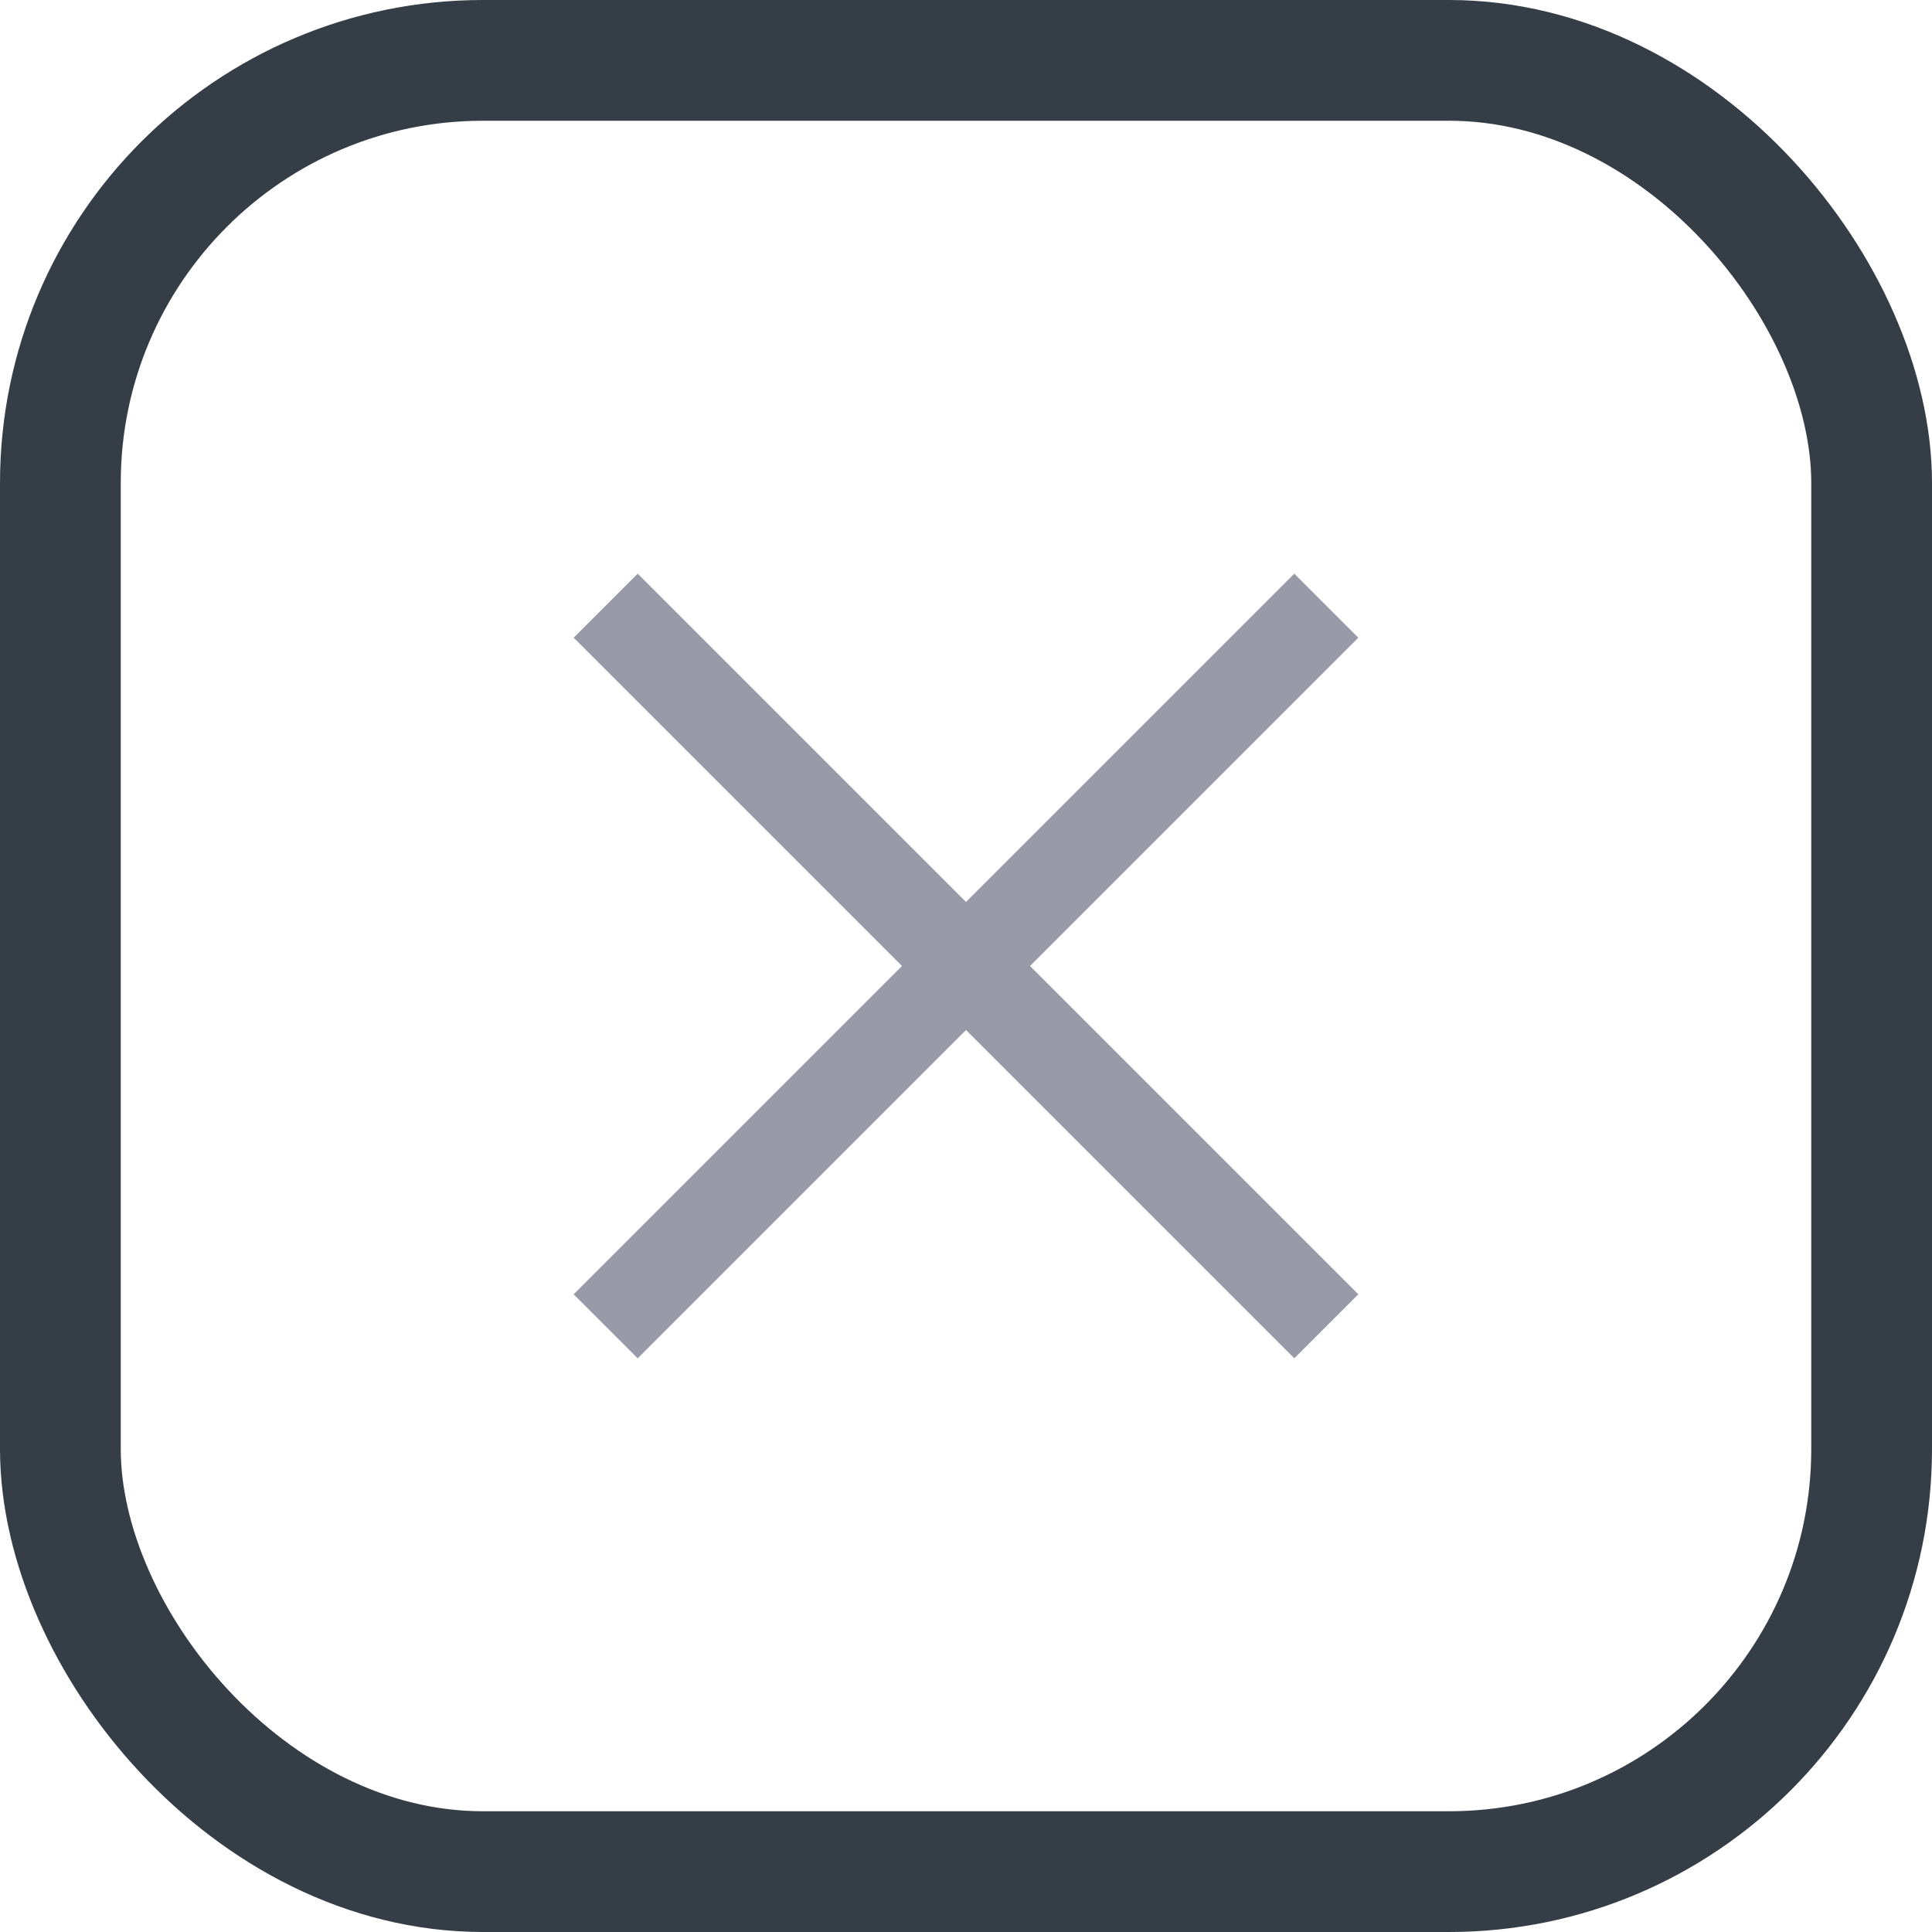
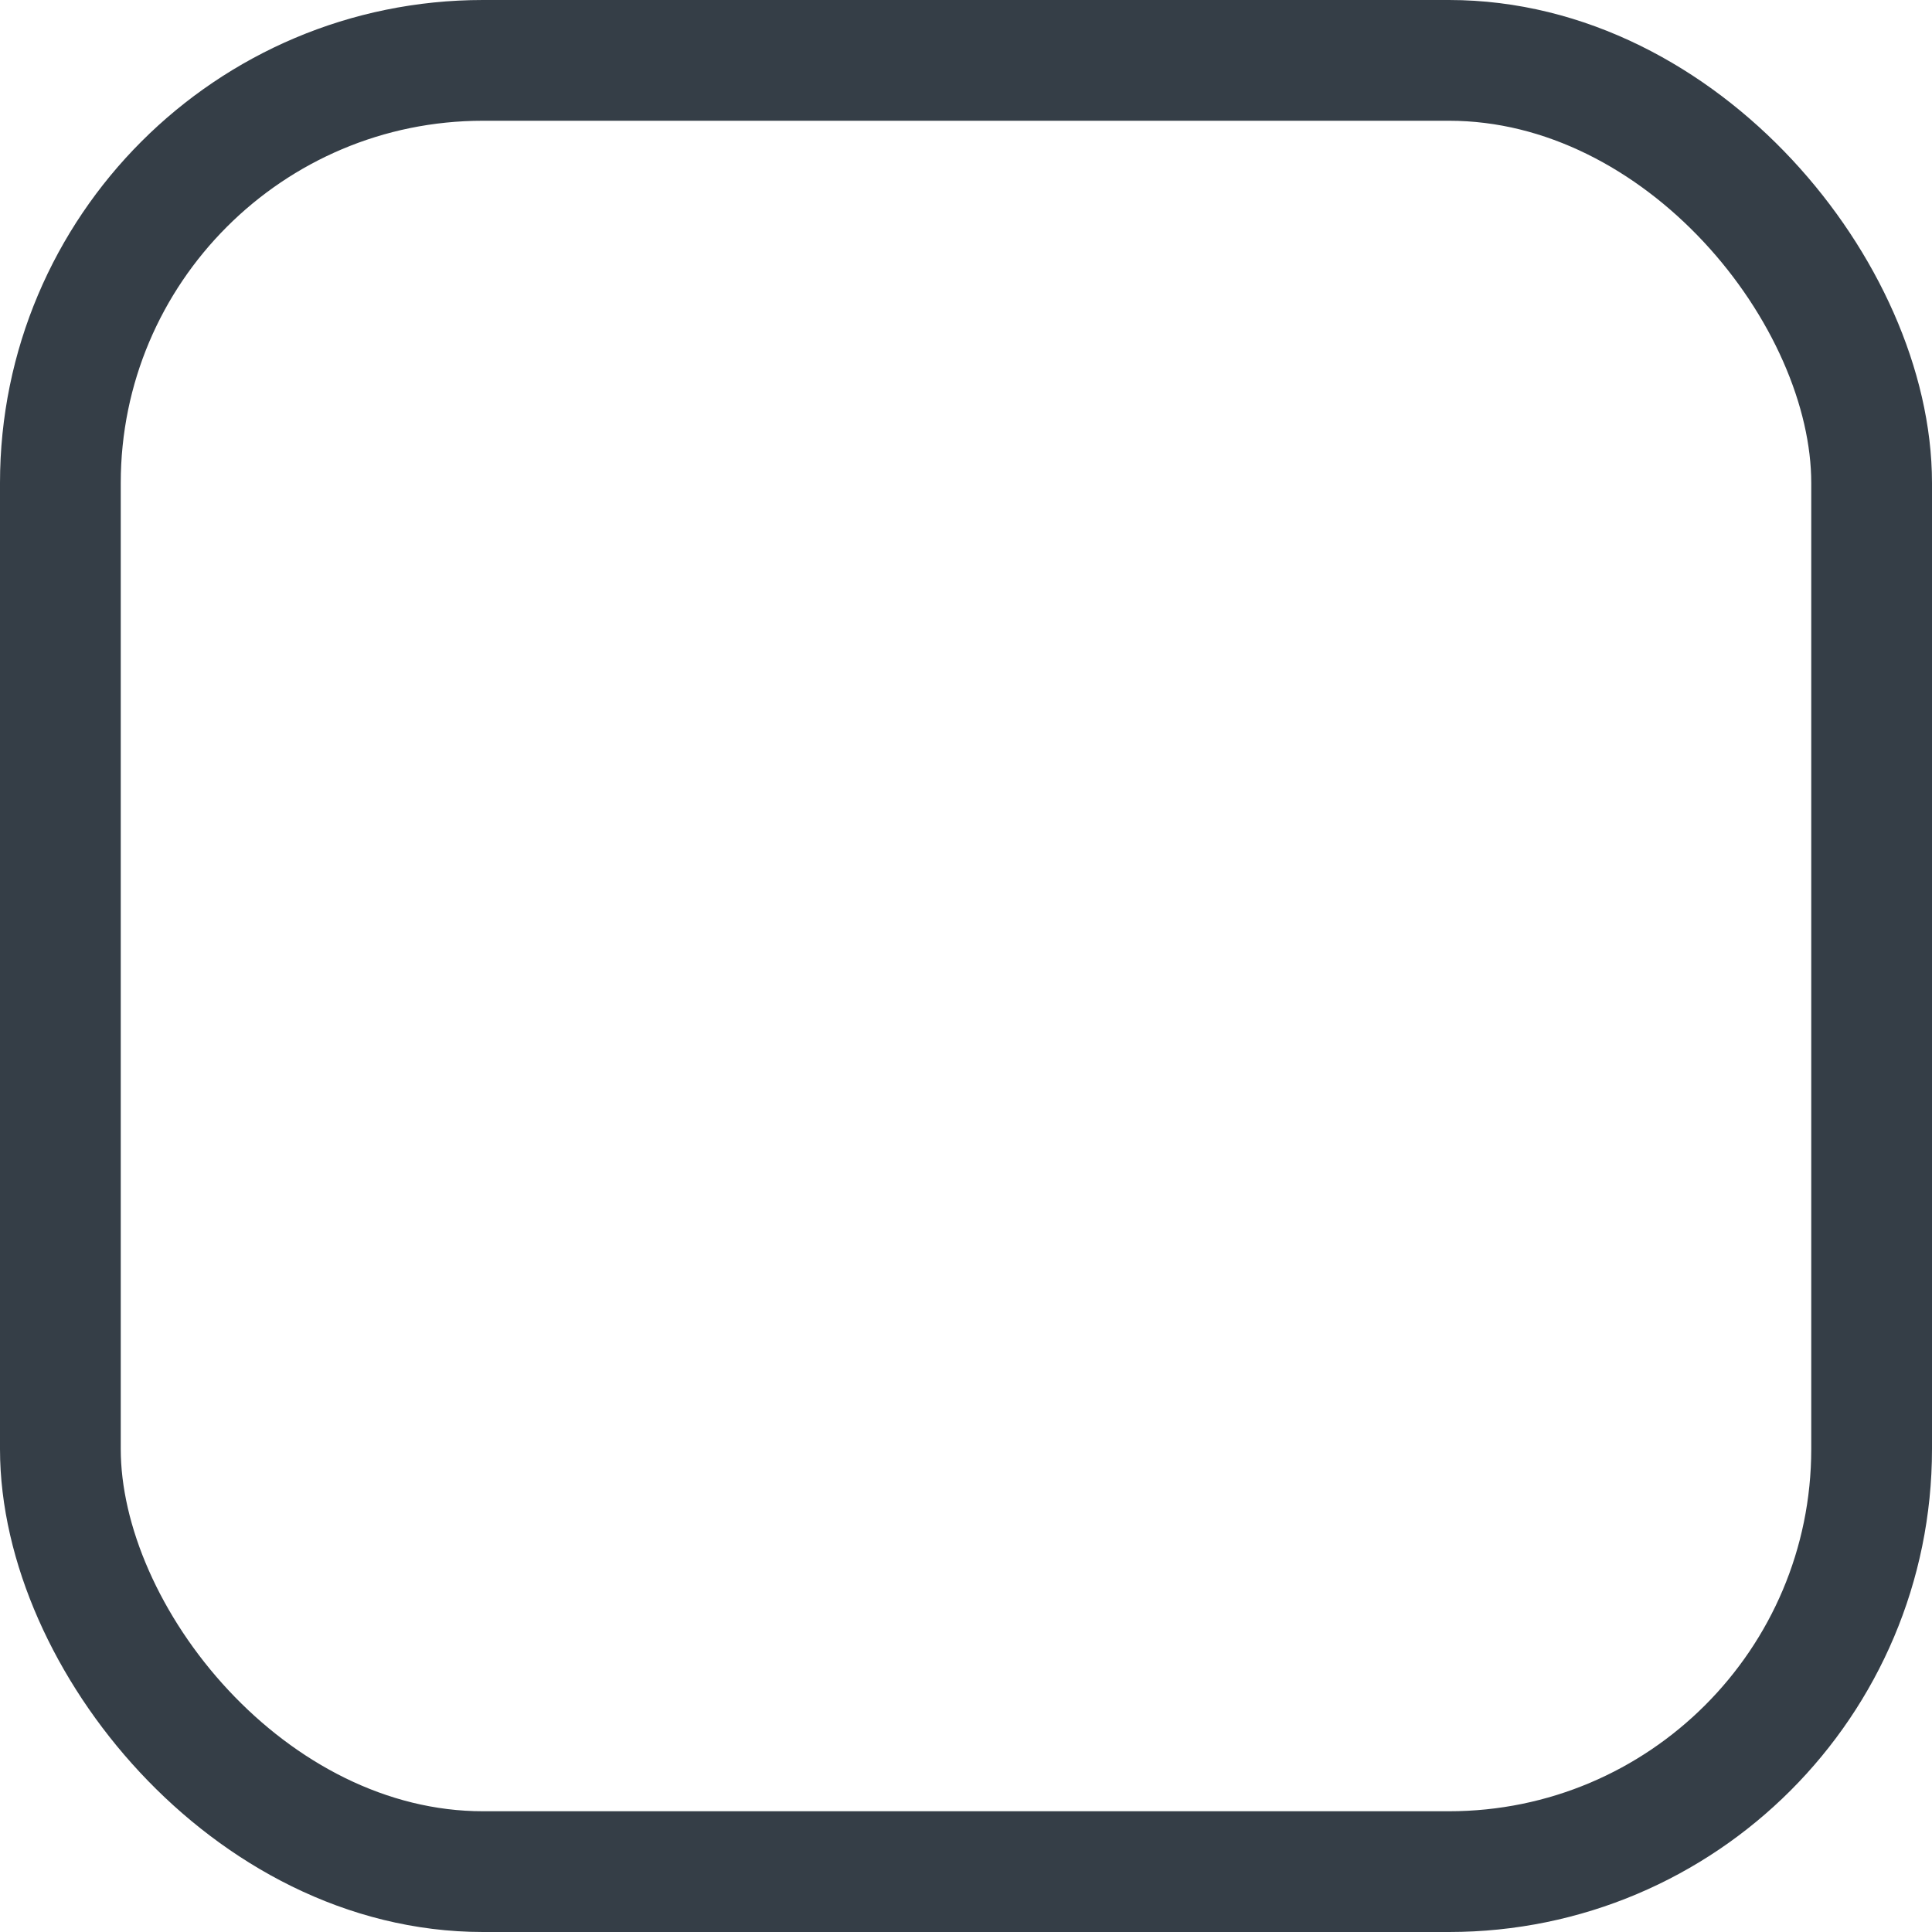
<svg xmlns="http://www.w3.org/2000/svg" width="32" height="32" viewBox="0 0 32 32" fill="none">
  <rect x="1" y="1" width="30" height="30" rx="7" stroke="#353E47" stroke-width="2" />
-   <path d="M10.032 10.032L21.968 21.968" stroke="#989AA8" stroke-width="1.5" stroke-miterlimit="10" />
-   <path d="M21.968 10.032L10.032 21.968" stroke="#989AA8" stroke-width="1.5" stroke-miterlimit="10" />
</svg>